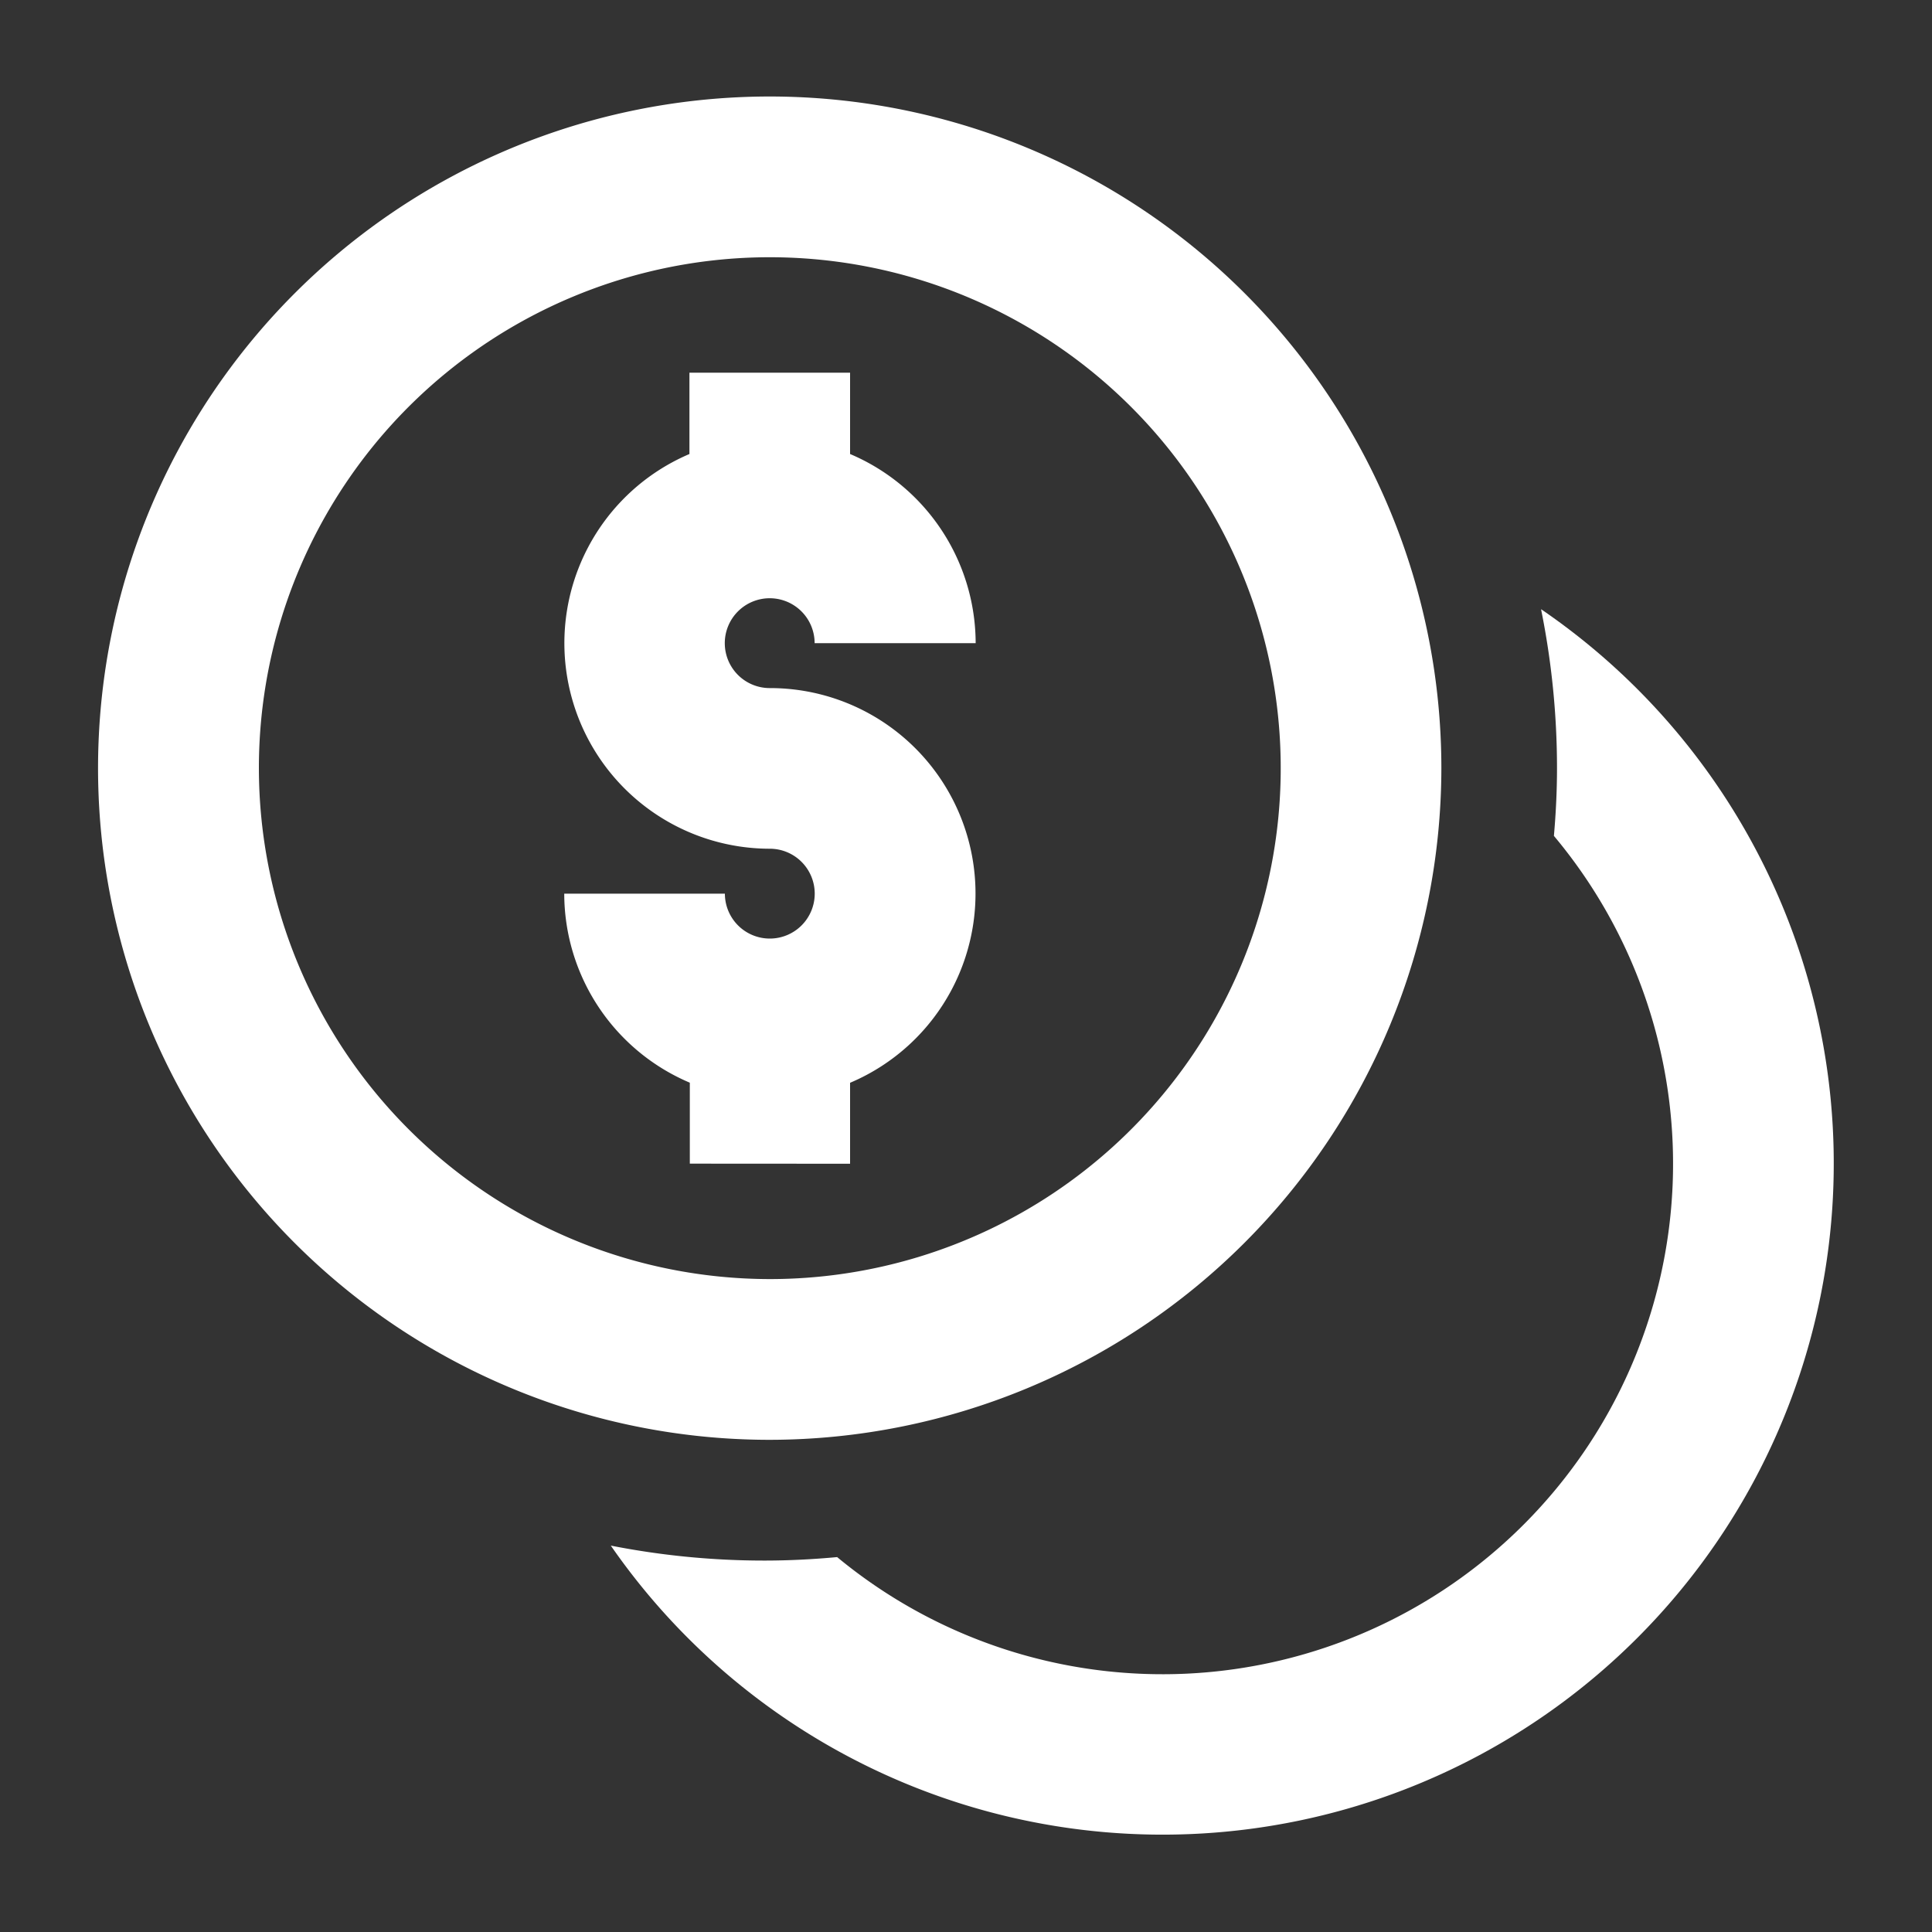
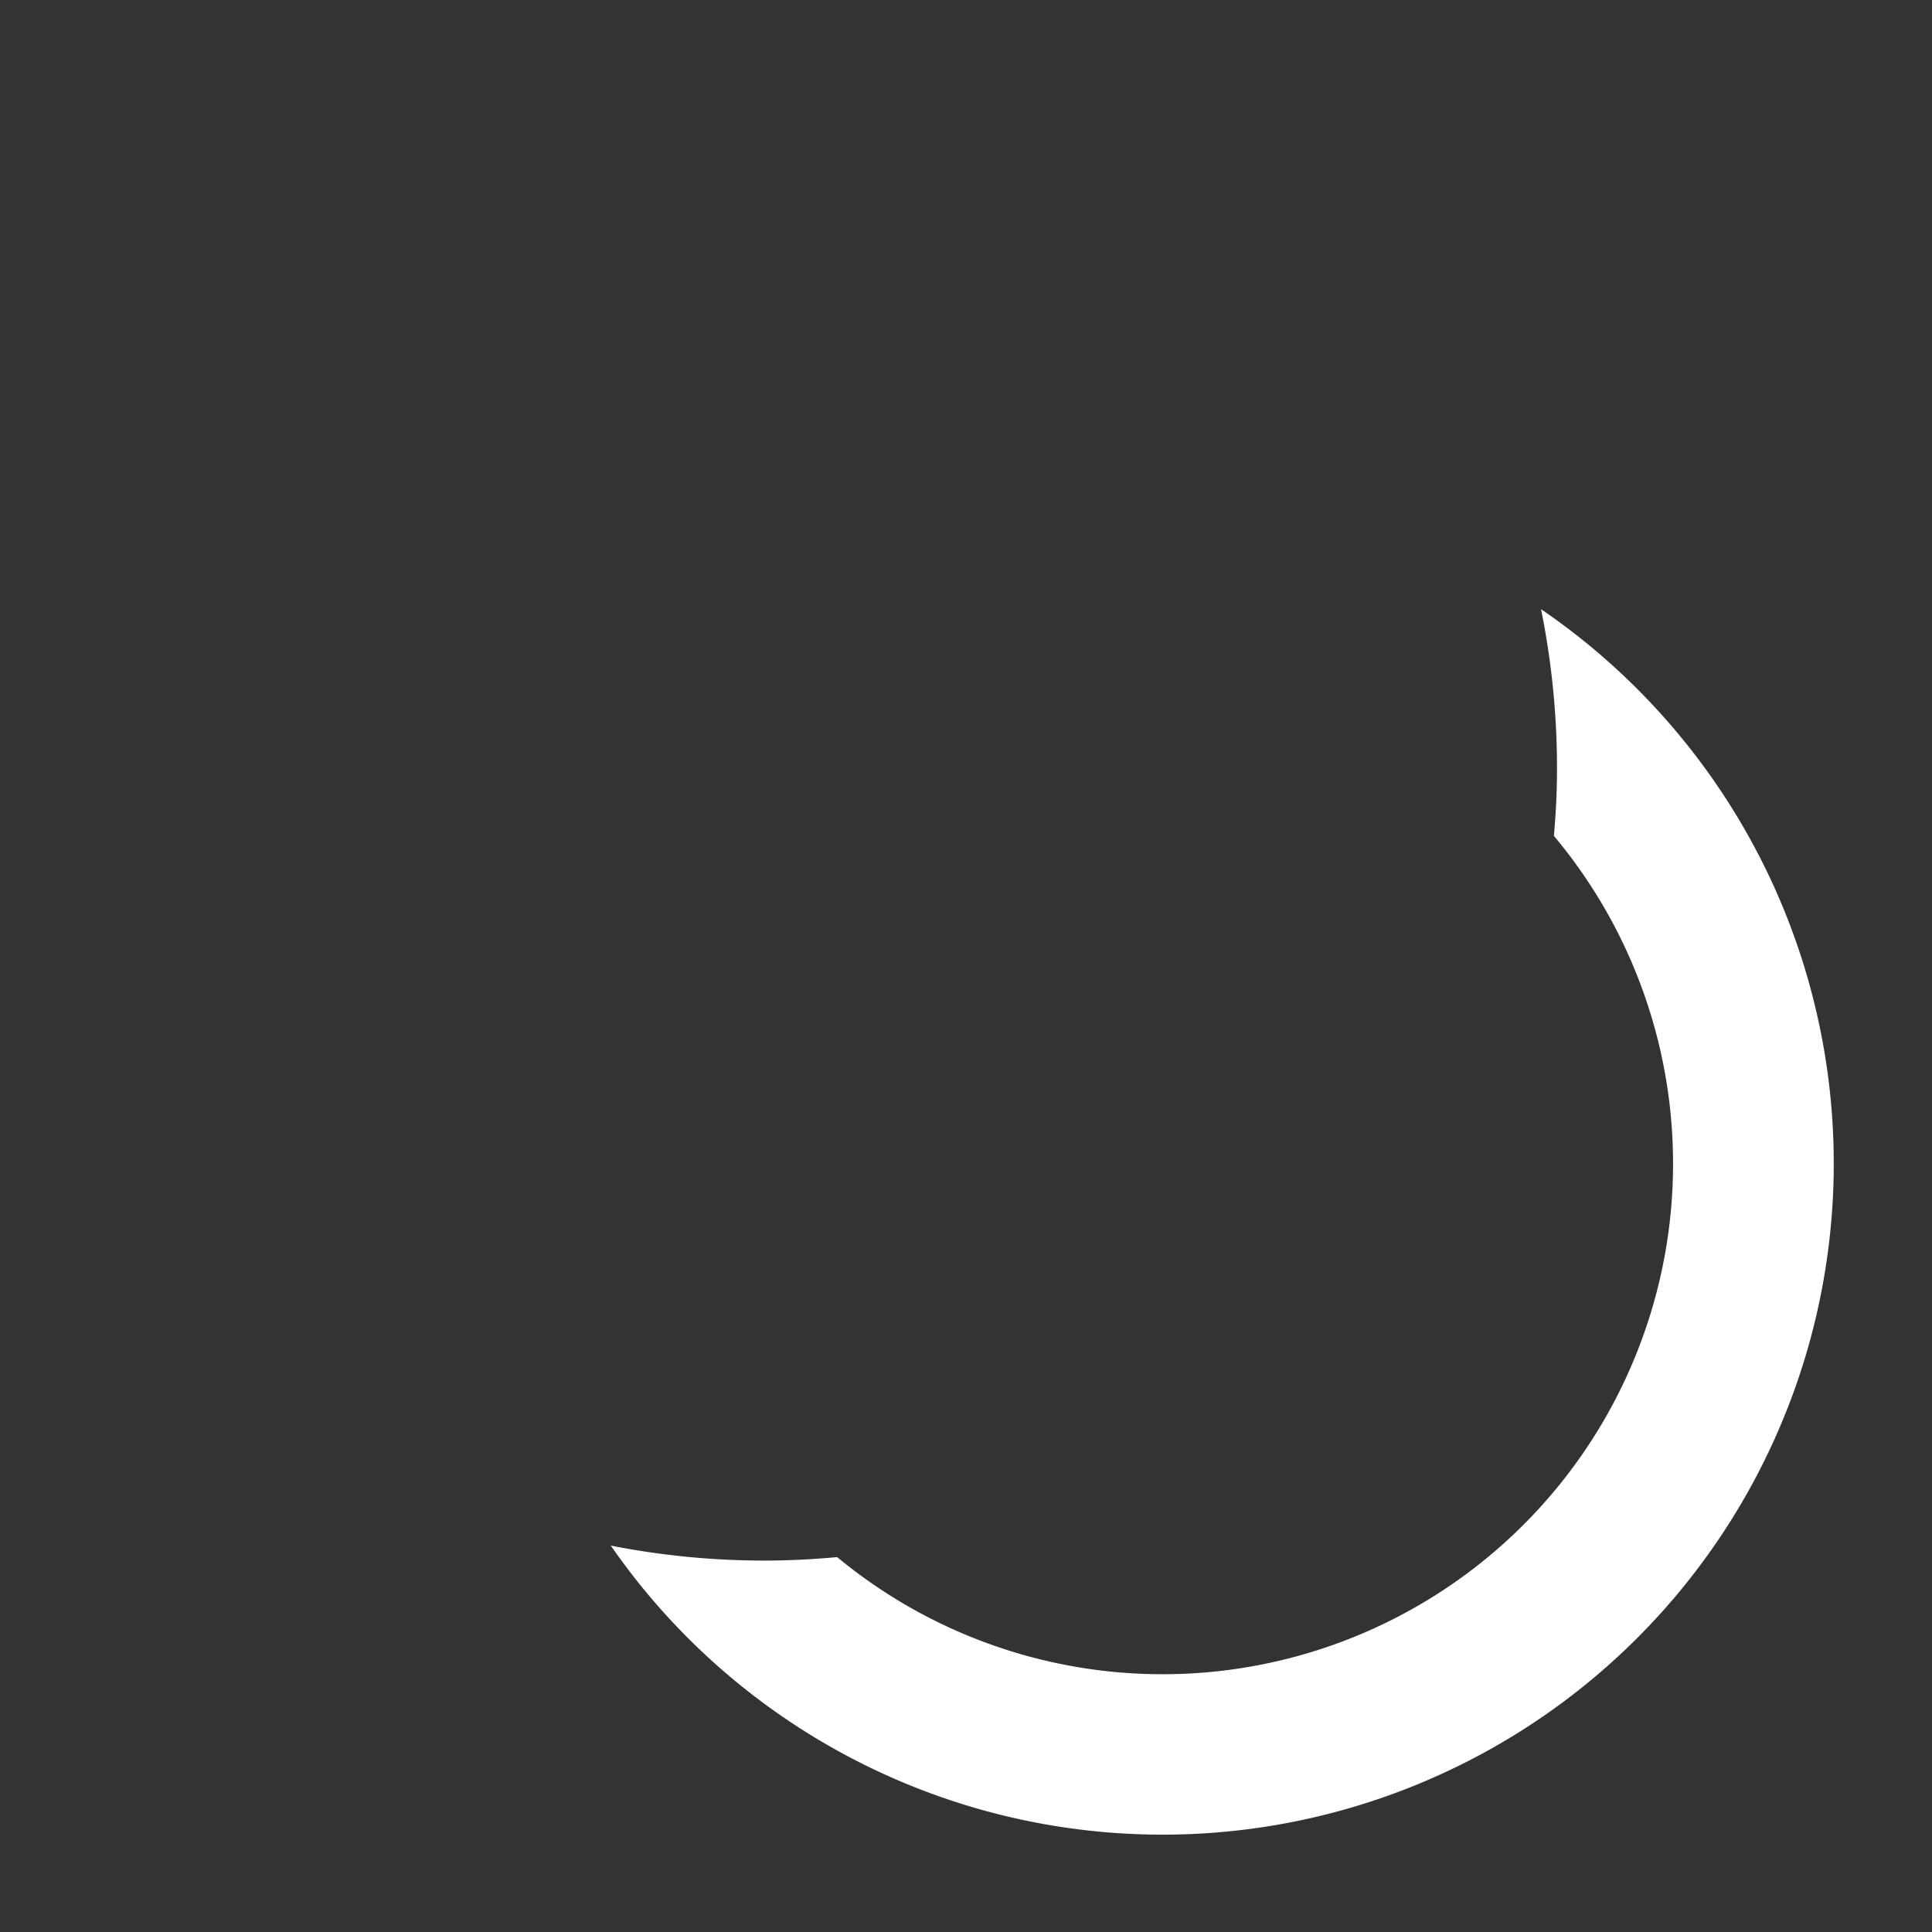
<svg xmlns="http://www.w3.org/2000/svg" id="Icons" viewBox="0 0 20 20">
  <rect x="0" y="0" width="20" height="20" fill="#333333" stroke="none" />
  <defs>
    <style>
      .cls-1 {
        fill: #fff;
      }
    </style>
  </defs>
  <title>Finance</title>
  <g>
-     <path class="cls-1" d="M8.8,12.047v-.838a2.127,2.127,0,0,0-.831-4.086.465.465,0,1,1,.464-.465H10.1A2.131,2.131,0,0,0,8.8,4.7V3.858H7.137V4.7a2.128,2.128,0,0,0,.832,4.086.465.465,0,1,1-.465.465H5.841a2.129,2.129,0,0,0,1.3,1.957v.838Z" />
-     <path class="cls-1" d="M14.921,7.953a6.953,6.953,0,1,0-6.952,6.952A6.961,6.961,0,0,0,14.921,7.953Zm-12.241,0a5.289,5.289,0,1,1,5.289,5.288A5.294,5.294,0,0,1,2.68,7.953Z" />
    <path class="cls-1" d="M15.954,6.312a8.288,8.288,0,0,1,.164,1.641c0,.237-.012.472-.032.7a5.285,5.285,0,0,1-7.42,7.466c-.249.023-.5.036-.755.036a8.215,8.215,0,0,1-1.588-.155,6.948,6.948,0,1,0,9.631-9.693Z" />
  </g>
</svg>